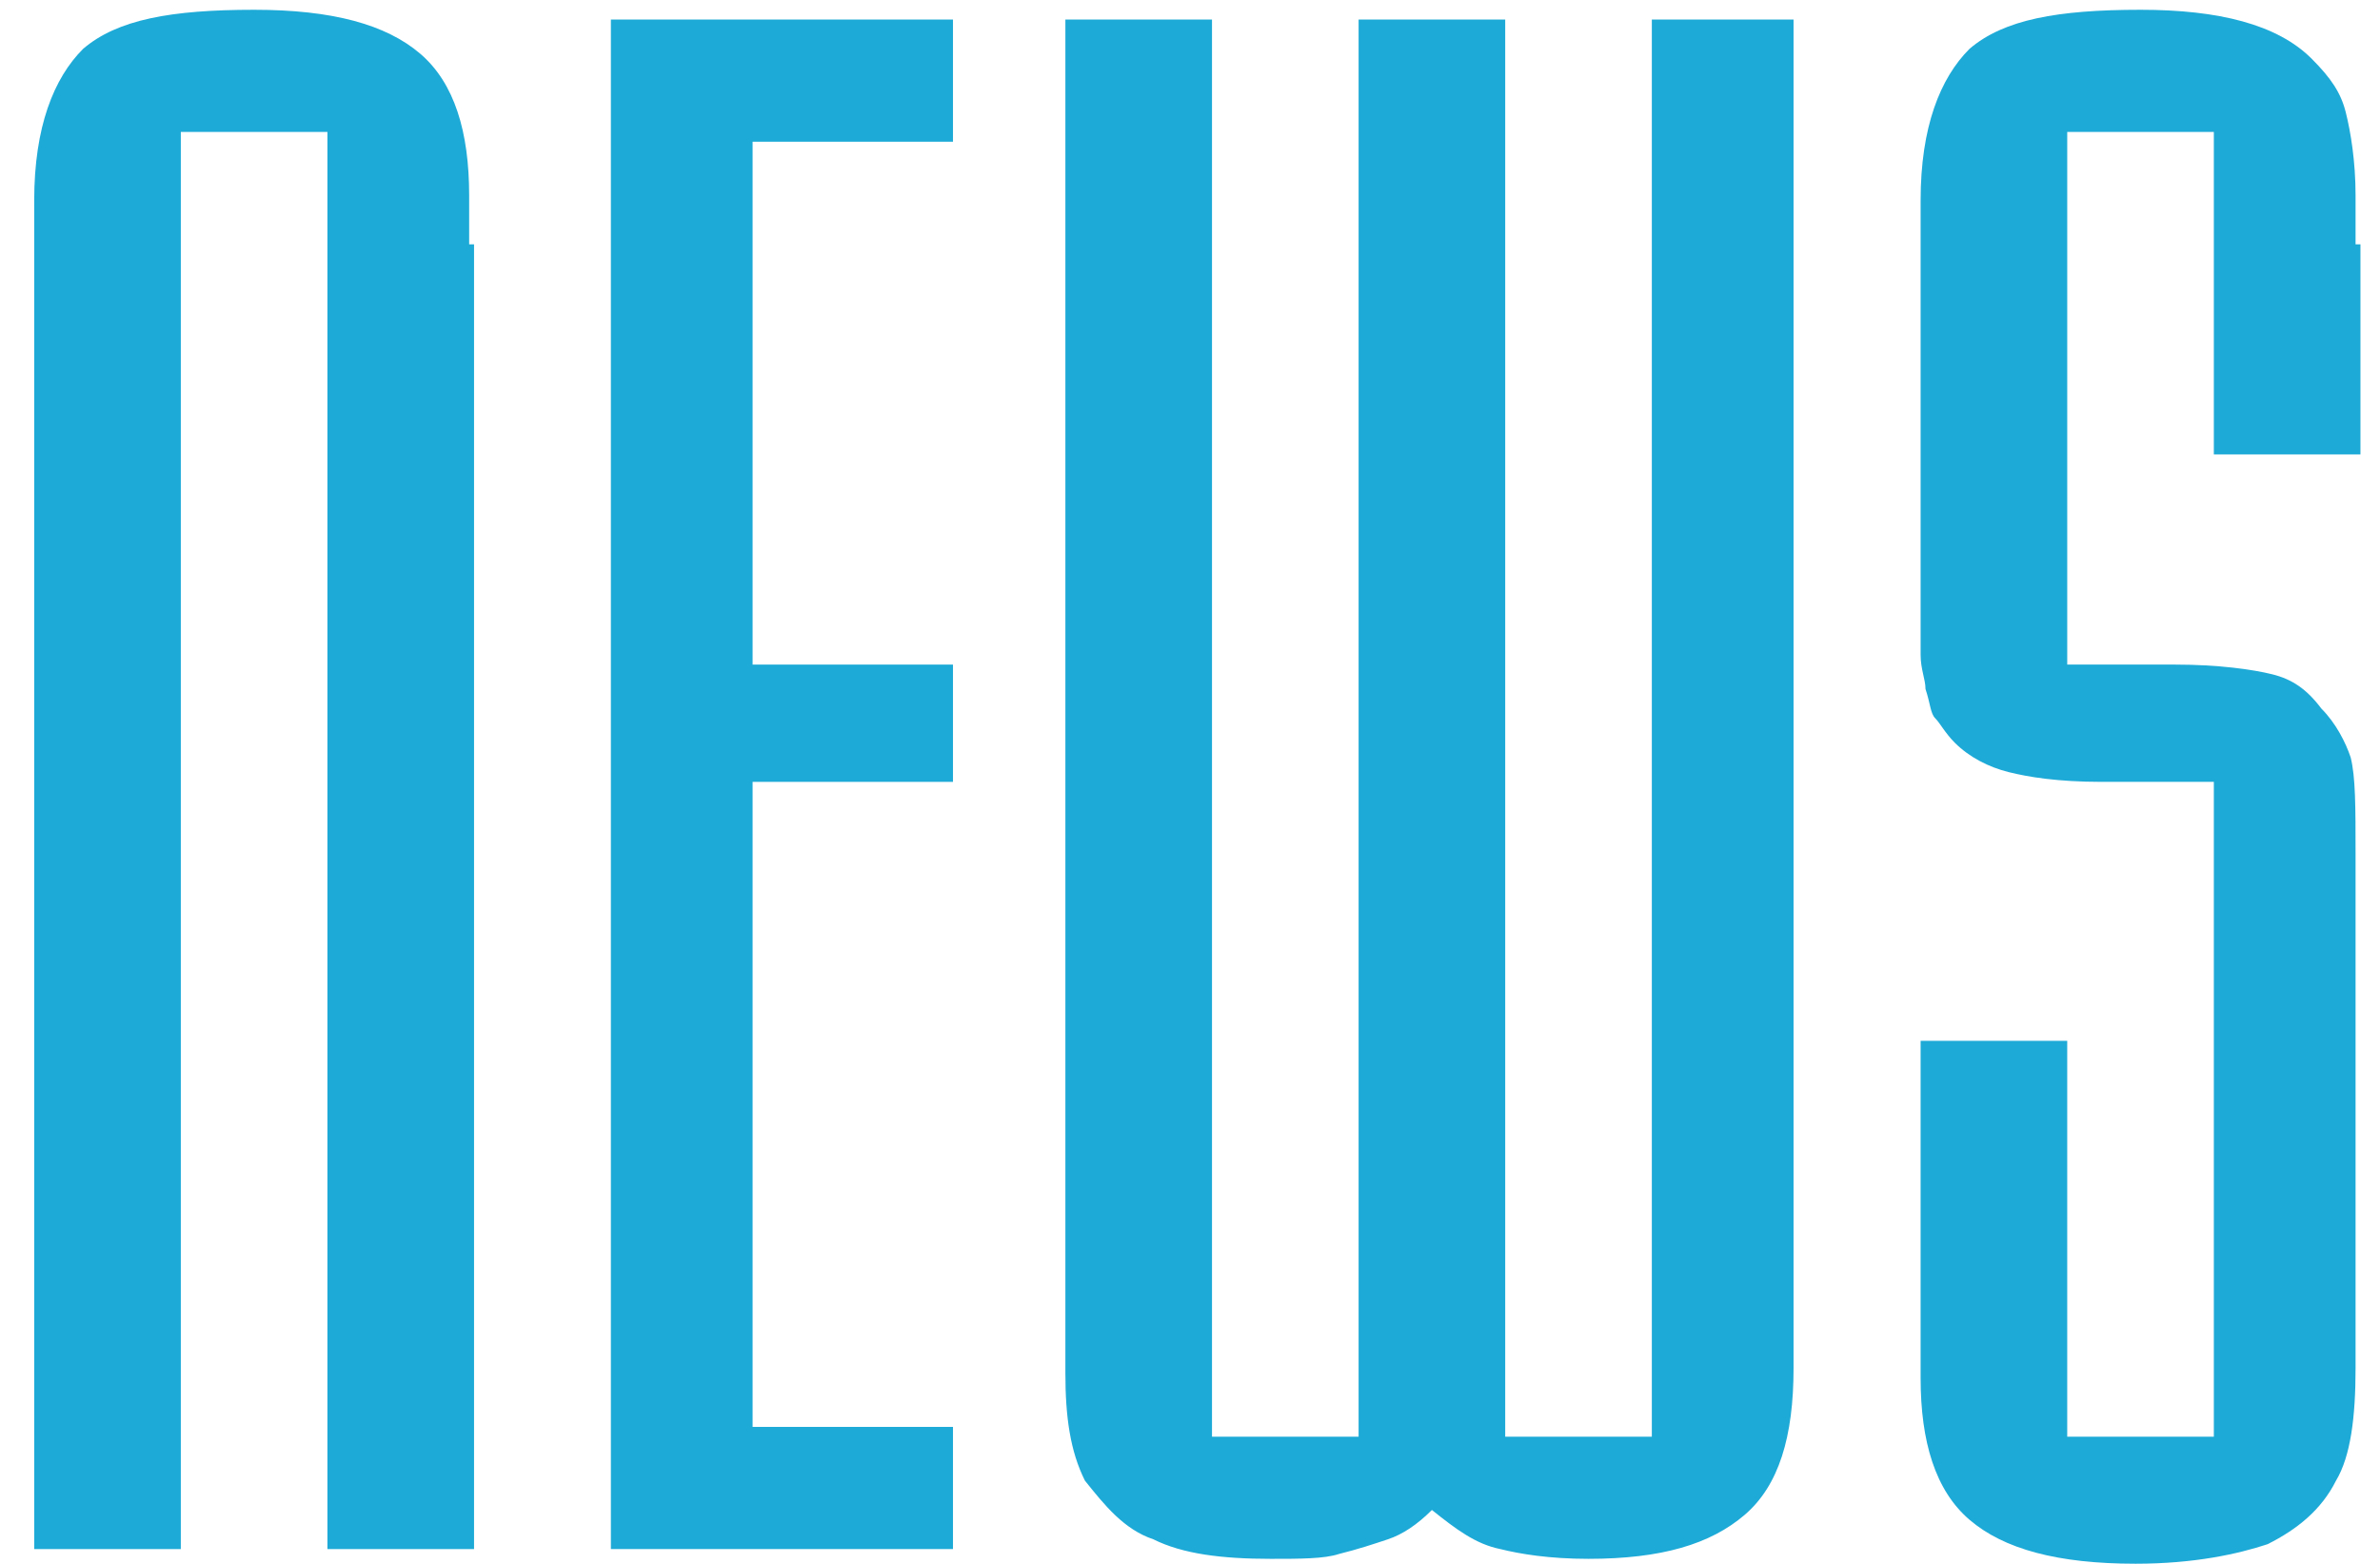
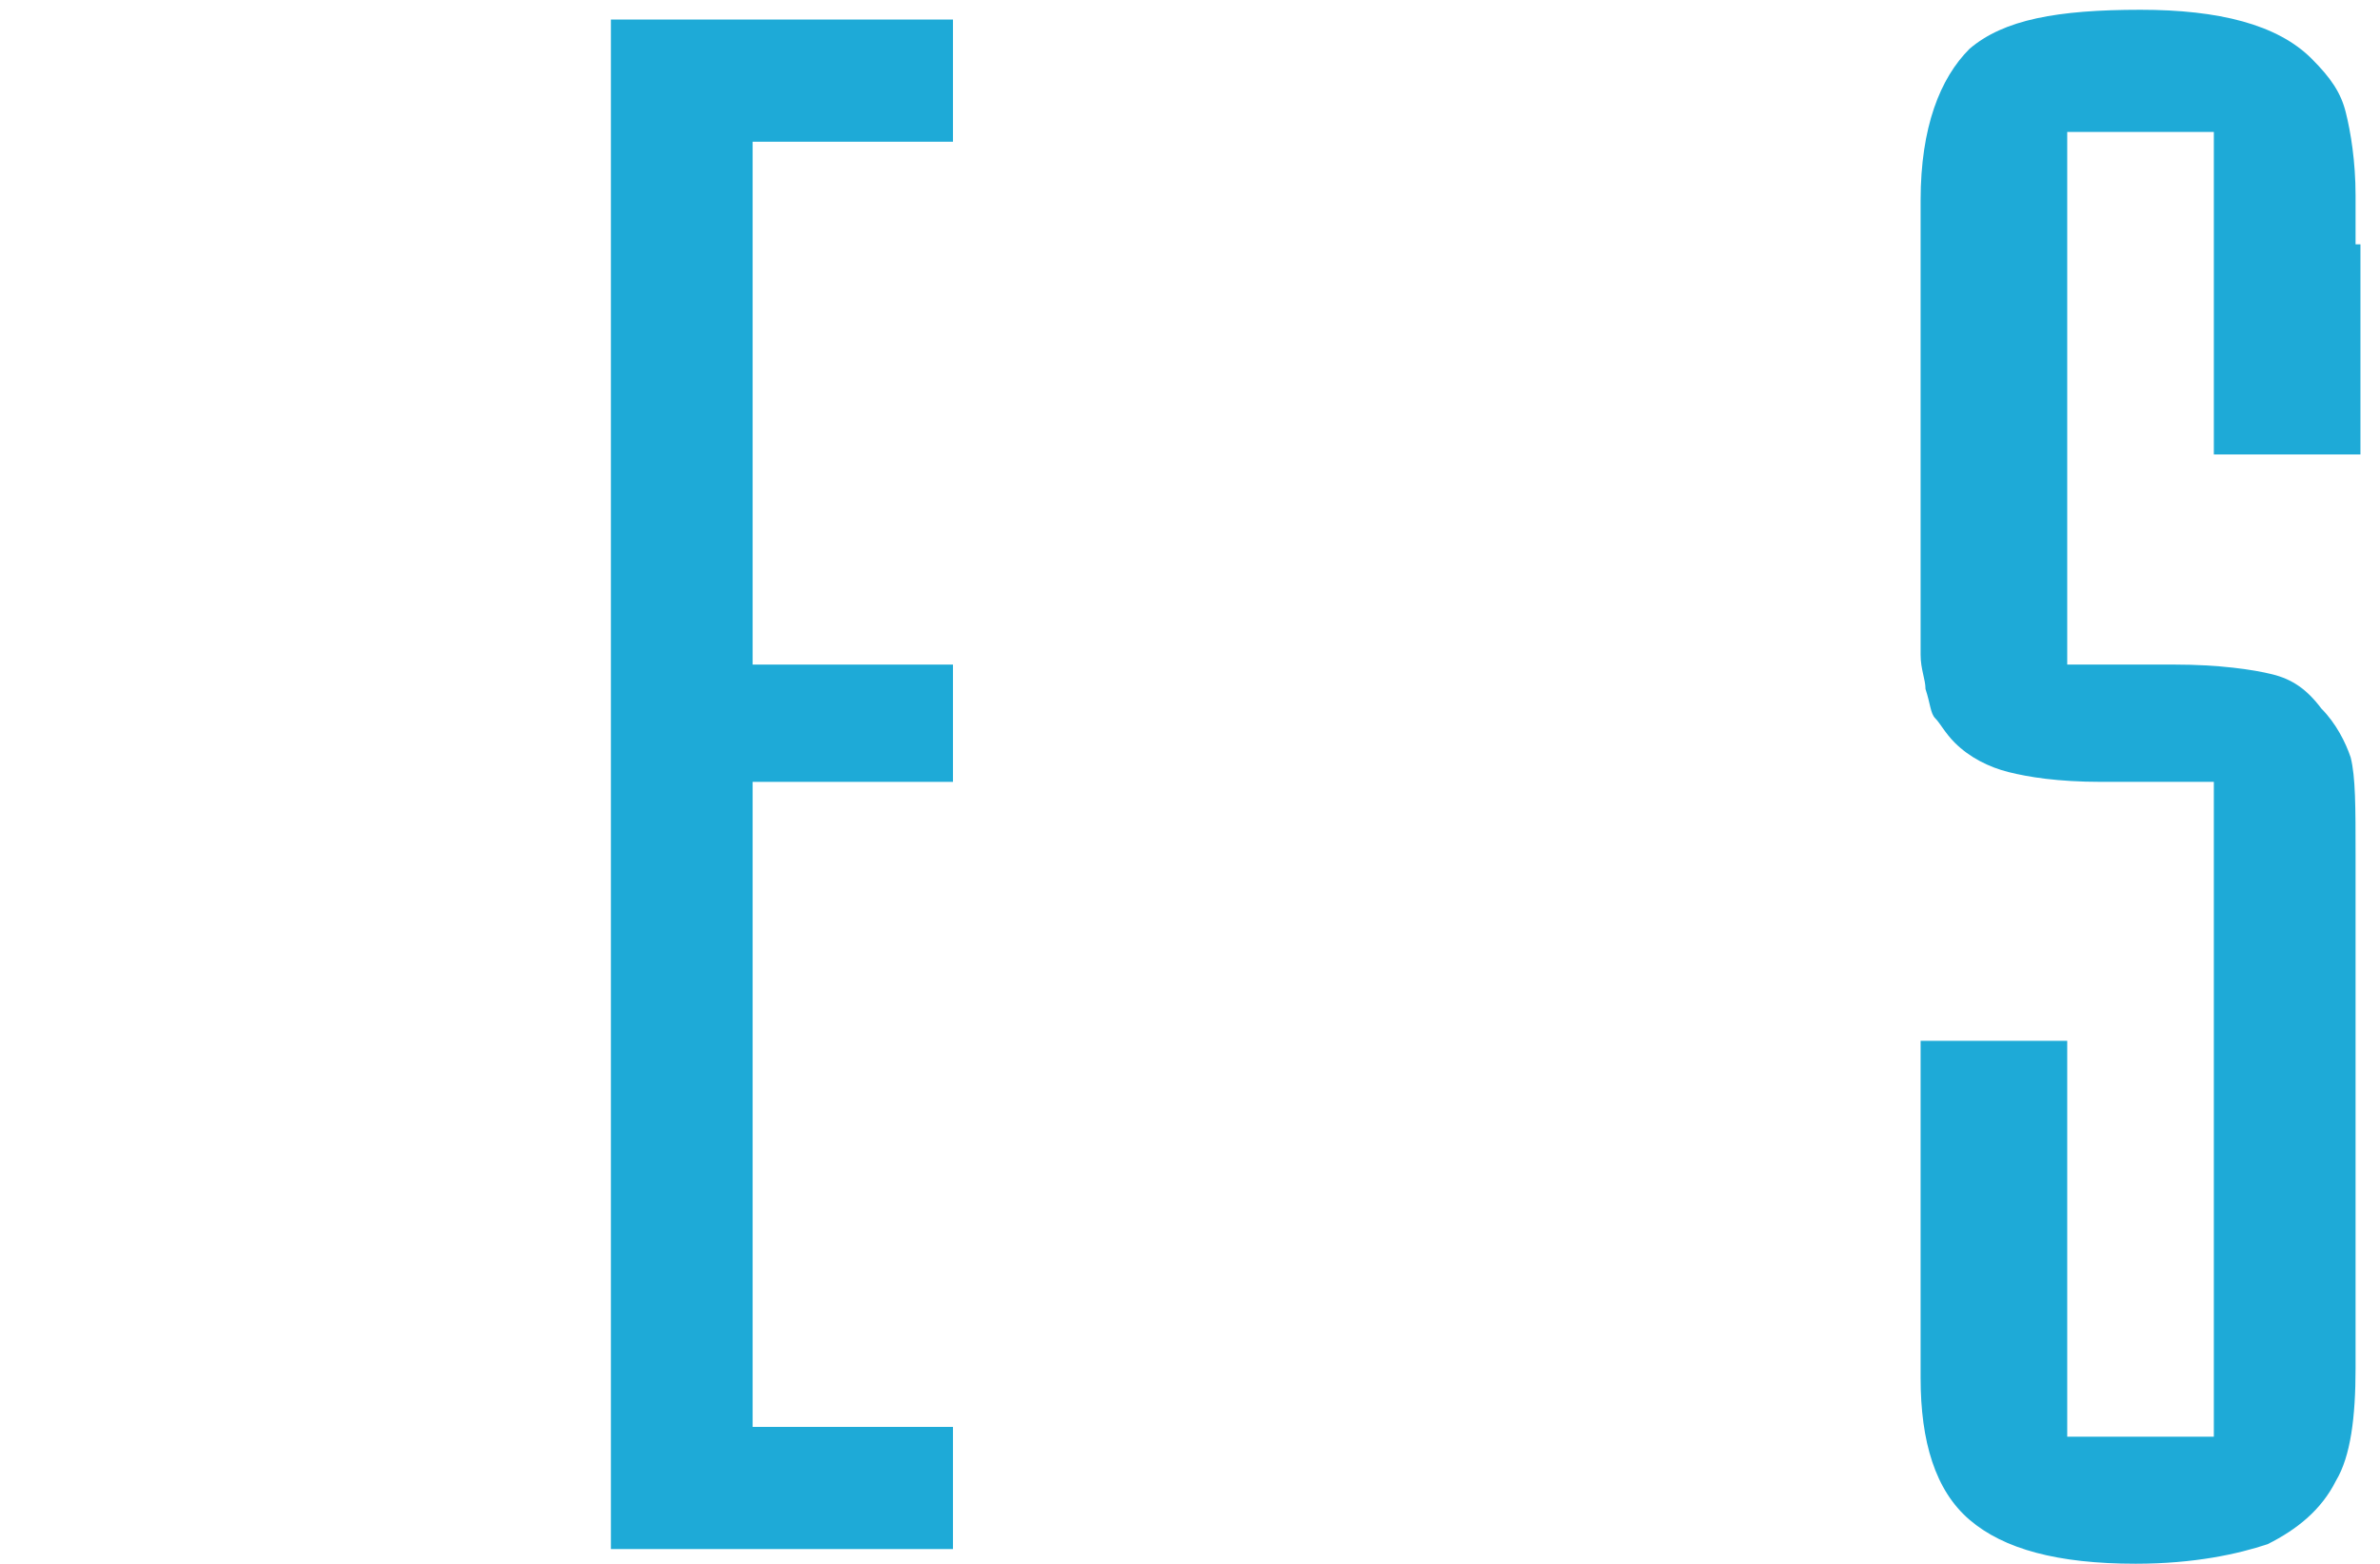
<svg xmlns="http://www.w3.org/2000/svg" version="1.1" id="Layer_1" x="0px" y="0px" viewBox="0 0 48.7 32" style="enable-background:new 0 0 48.7 32;" xml:space="preserve">
  <style type="text/css">
	.st0{fill:#1EAAD7;}
</style>
  <g>
-     <path class="st0" d="M9.7,5v26.7h-3v-29h-3v29h-3V5V4.1c0-1.5,0.4-2.5,1-3.1c0.7-0.6,1.8-0.8,3.5-0.8c1.6,0,2.7,0.3,3.4,0.9   s1,1.6,1,2.9V5z" />
    <path class="st0" d="M12.5,0.4h7v2.5h-4.1v10.7h4.1V16h-4.1v13.2h4.1v2.5h-7V0.4z" />
-     <path class="st0" d="M33.7,0.4h3v26.8V28c0,1.4-0.3,2.4-1,3c-0.7,0.6-1.7,0.9-3.2,0.9c-0.8,0-1.4-0.1-1.8-0.2   c-0.5-0.1-0.9-0.4-1.4-0.8c-0.3,0.3-0.6,0.5-0.9,0.6c-0.3,0.1-0.6,0.2-1,0.3c-0.3,0.1-0.8,0.1-1.4,0.1c-1,0-1.8-0.1-2.4-0.4   c-0.6-0.2-1-0.7-1.4-1.2c-0.3-0.6-0.4-1.3-0.4-2.2v-1V0.4h3v29h3v-29h3v29h3V0.4z" />
    <path class="st0" d="M48.3,5v4.3h-3V2.7h-3v10.9h1.2h1c0.9,0,1.6,0.1,2,0.2c0.4,0.1,0.7,0.3,1,0.7c0.3,0.3,0.5,0.7,0.6,1   c0.1,0.4,0.1,1,0.1,2v0.8v9V28c0,1-0.1,1.8-0.4,2.3c-0.3,0.6-0.8,1-1.4,1.3c-0.6,0.2-1.5,0.4-2.7,0.4c-1.6,0-2.7-0.3-3.4-0.9   c-0.7-0.6-1-1.6-1-2.9v-1v-5.9h3v8.1h3V16H44h-1c-0.9,0-1.5-0.1-1.9-0.2c-0.4-0.1-0.8-0.3-1.1-0.6c-0.2-0.2-0.3-0.4-0.4-0.5   c-0.1-0.1-0.1-0.3-0.2-0.6c0-0.2-0.1-0.4-0.1-0.7c0-0.1,0-0.5,0-1.1v-0.8V5V4.1c0-1.5,0.4-2.5,1-3.1c0.7-0.6,1.8-0.8,3.5-0.8   c1.6,0,2.8,0.3,3.5,1c0.4,0.4,0.6,0.7,0.7,1.1c0.1,0.4,0.2,1,0.2,1.7V5z" />
  </g>
</svg>